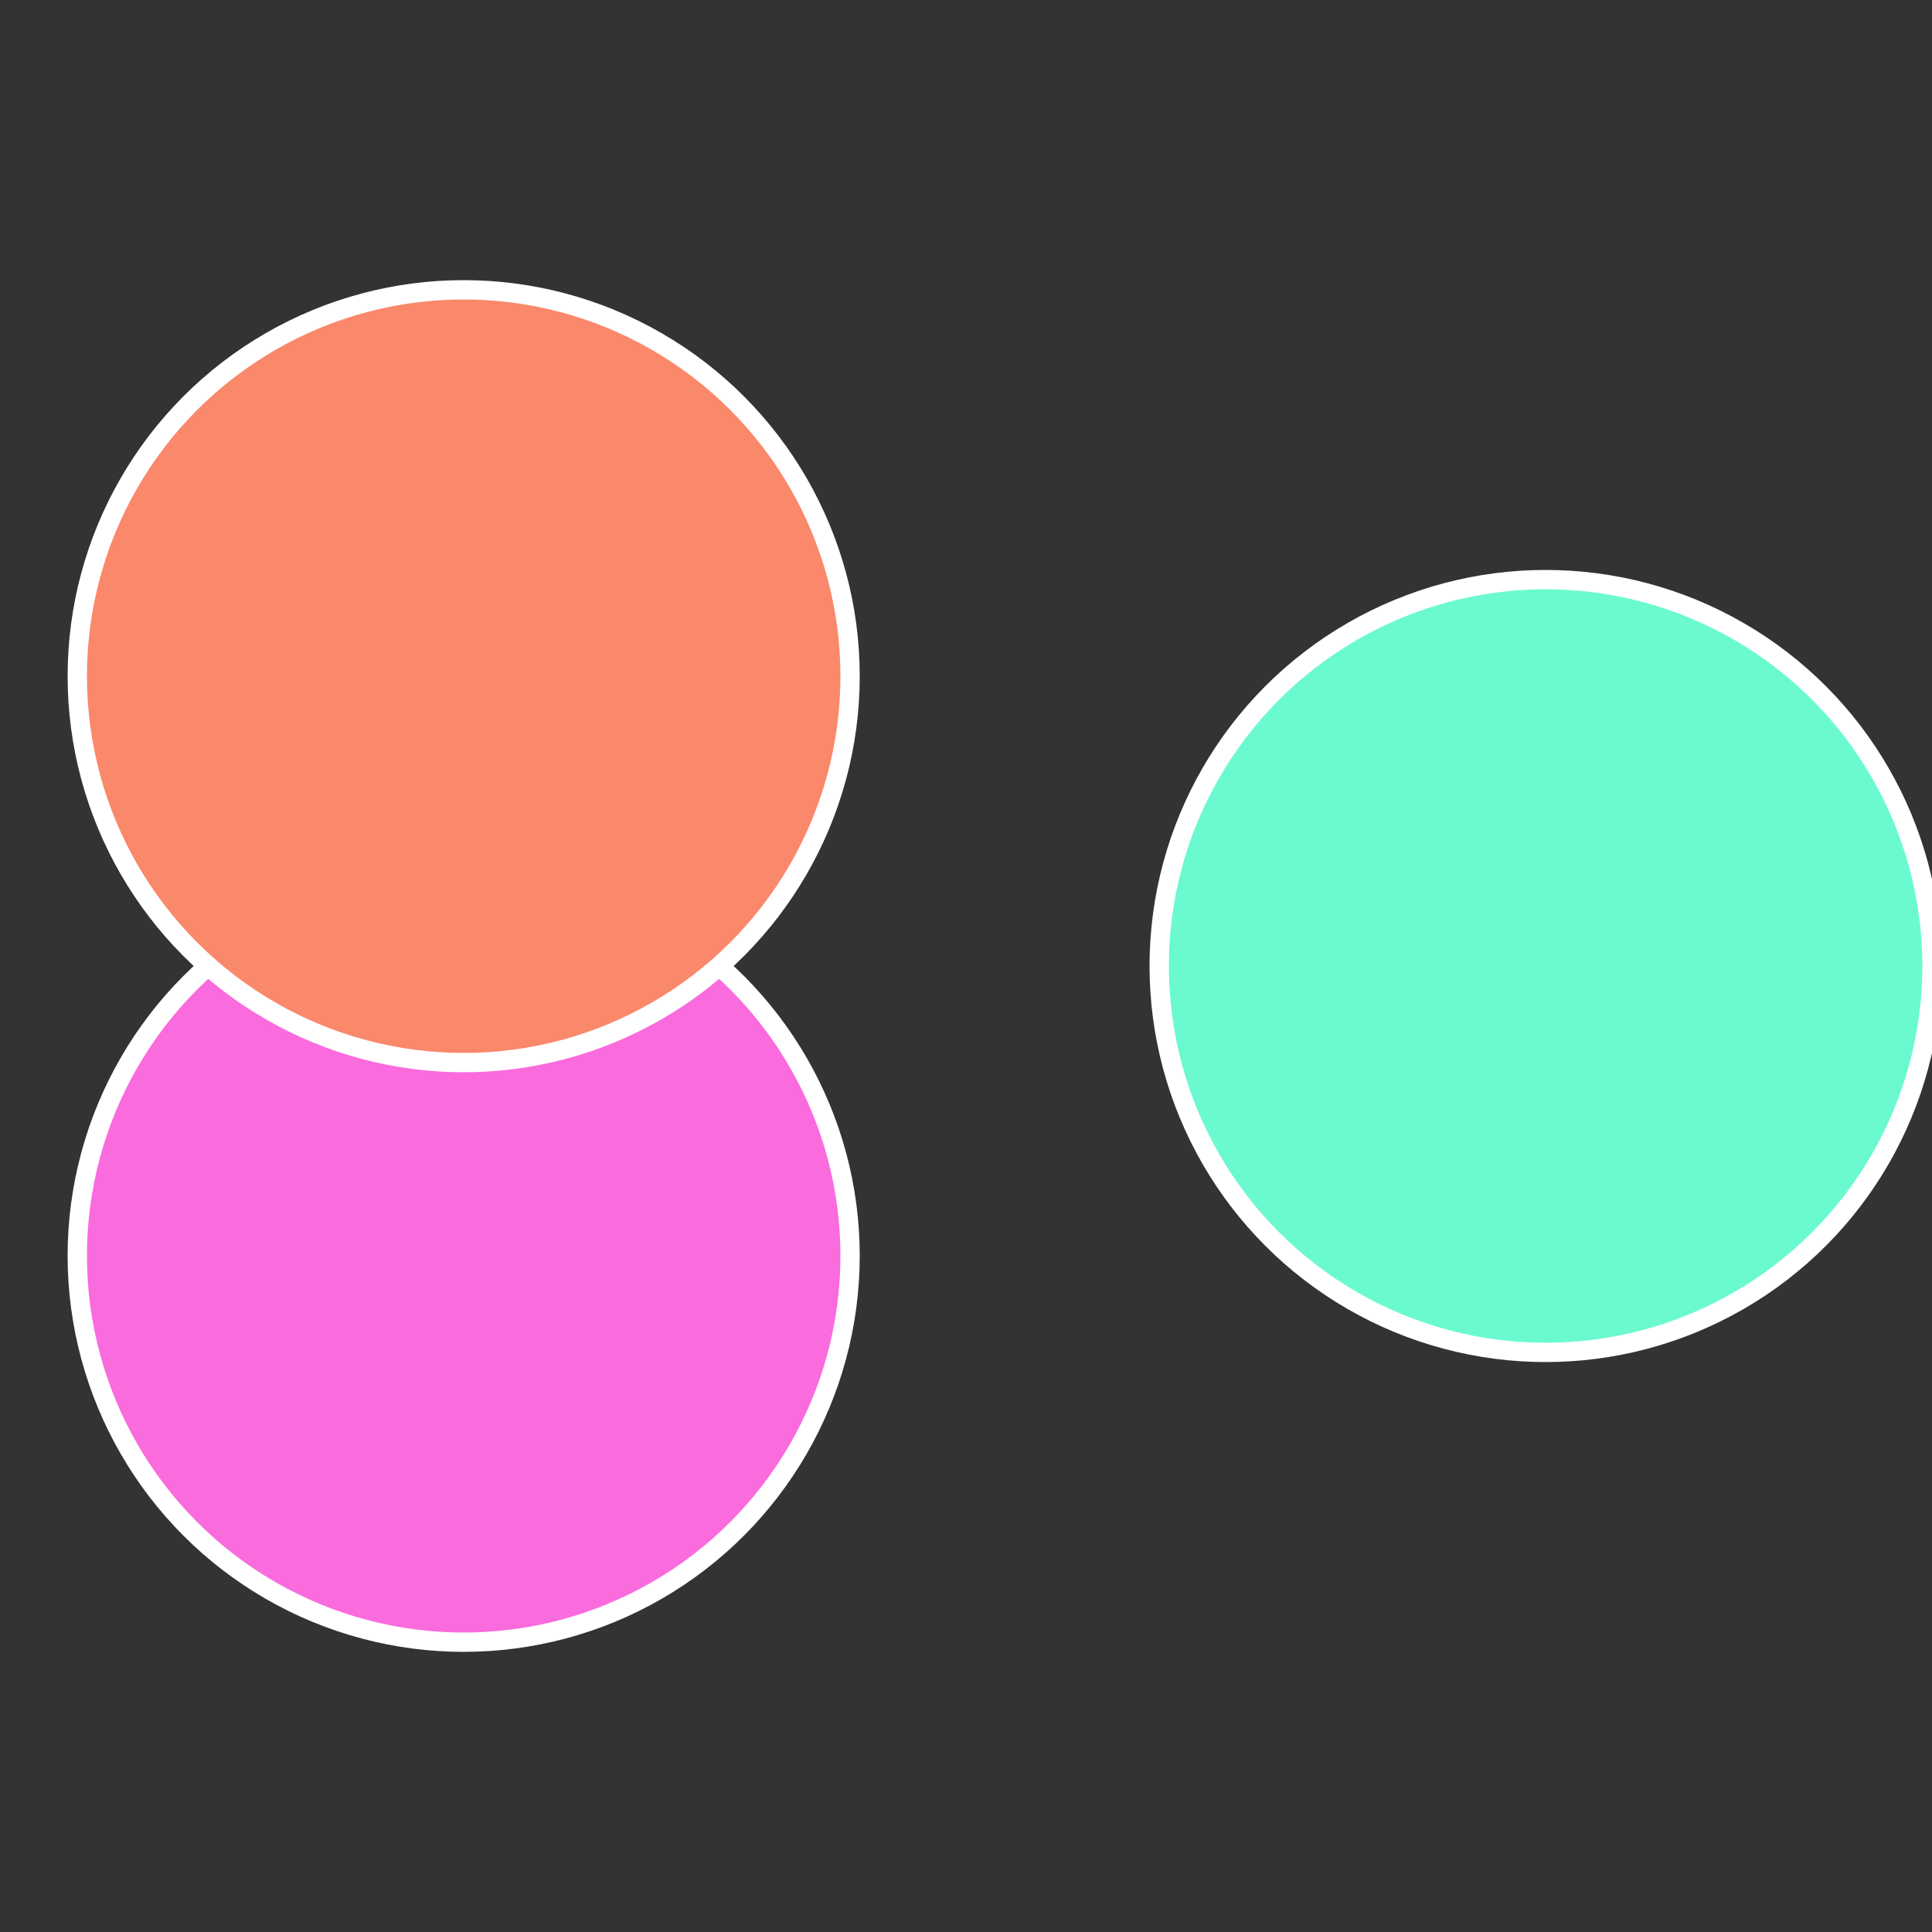
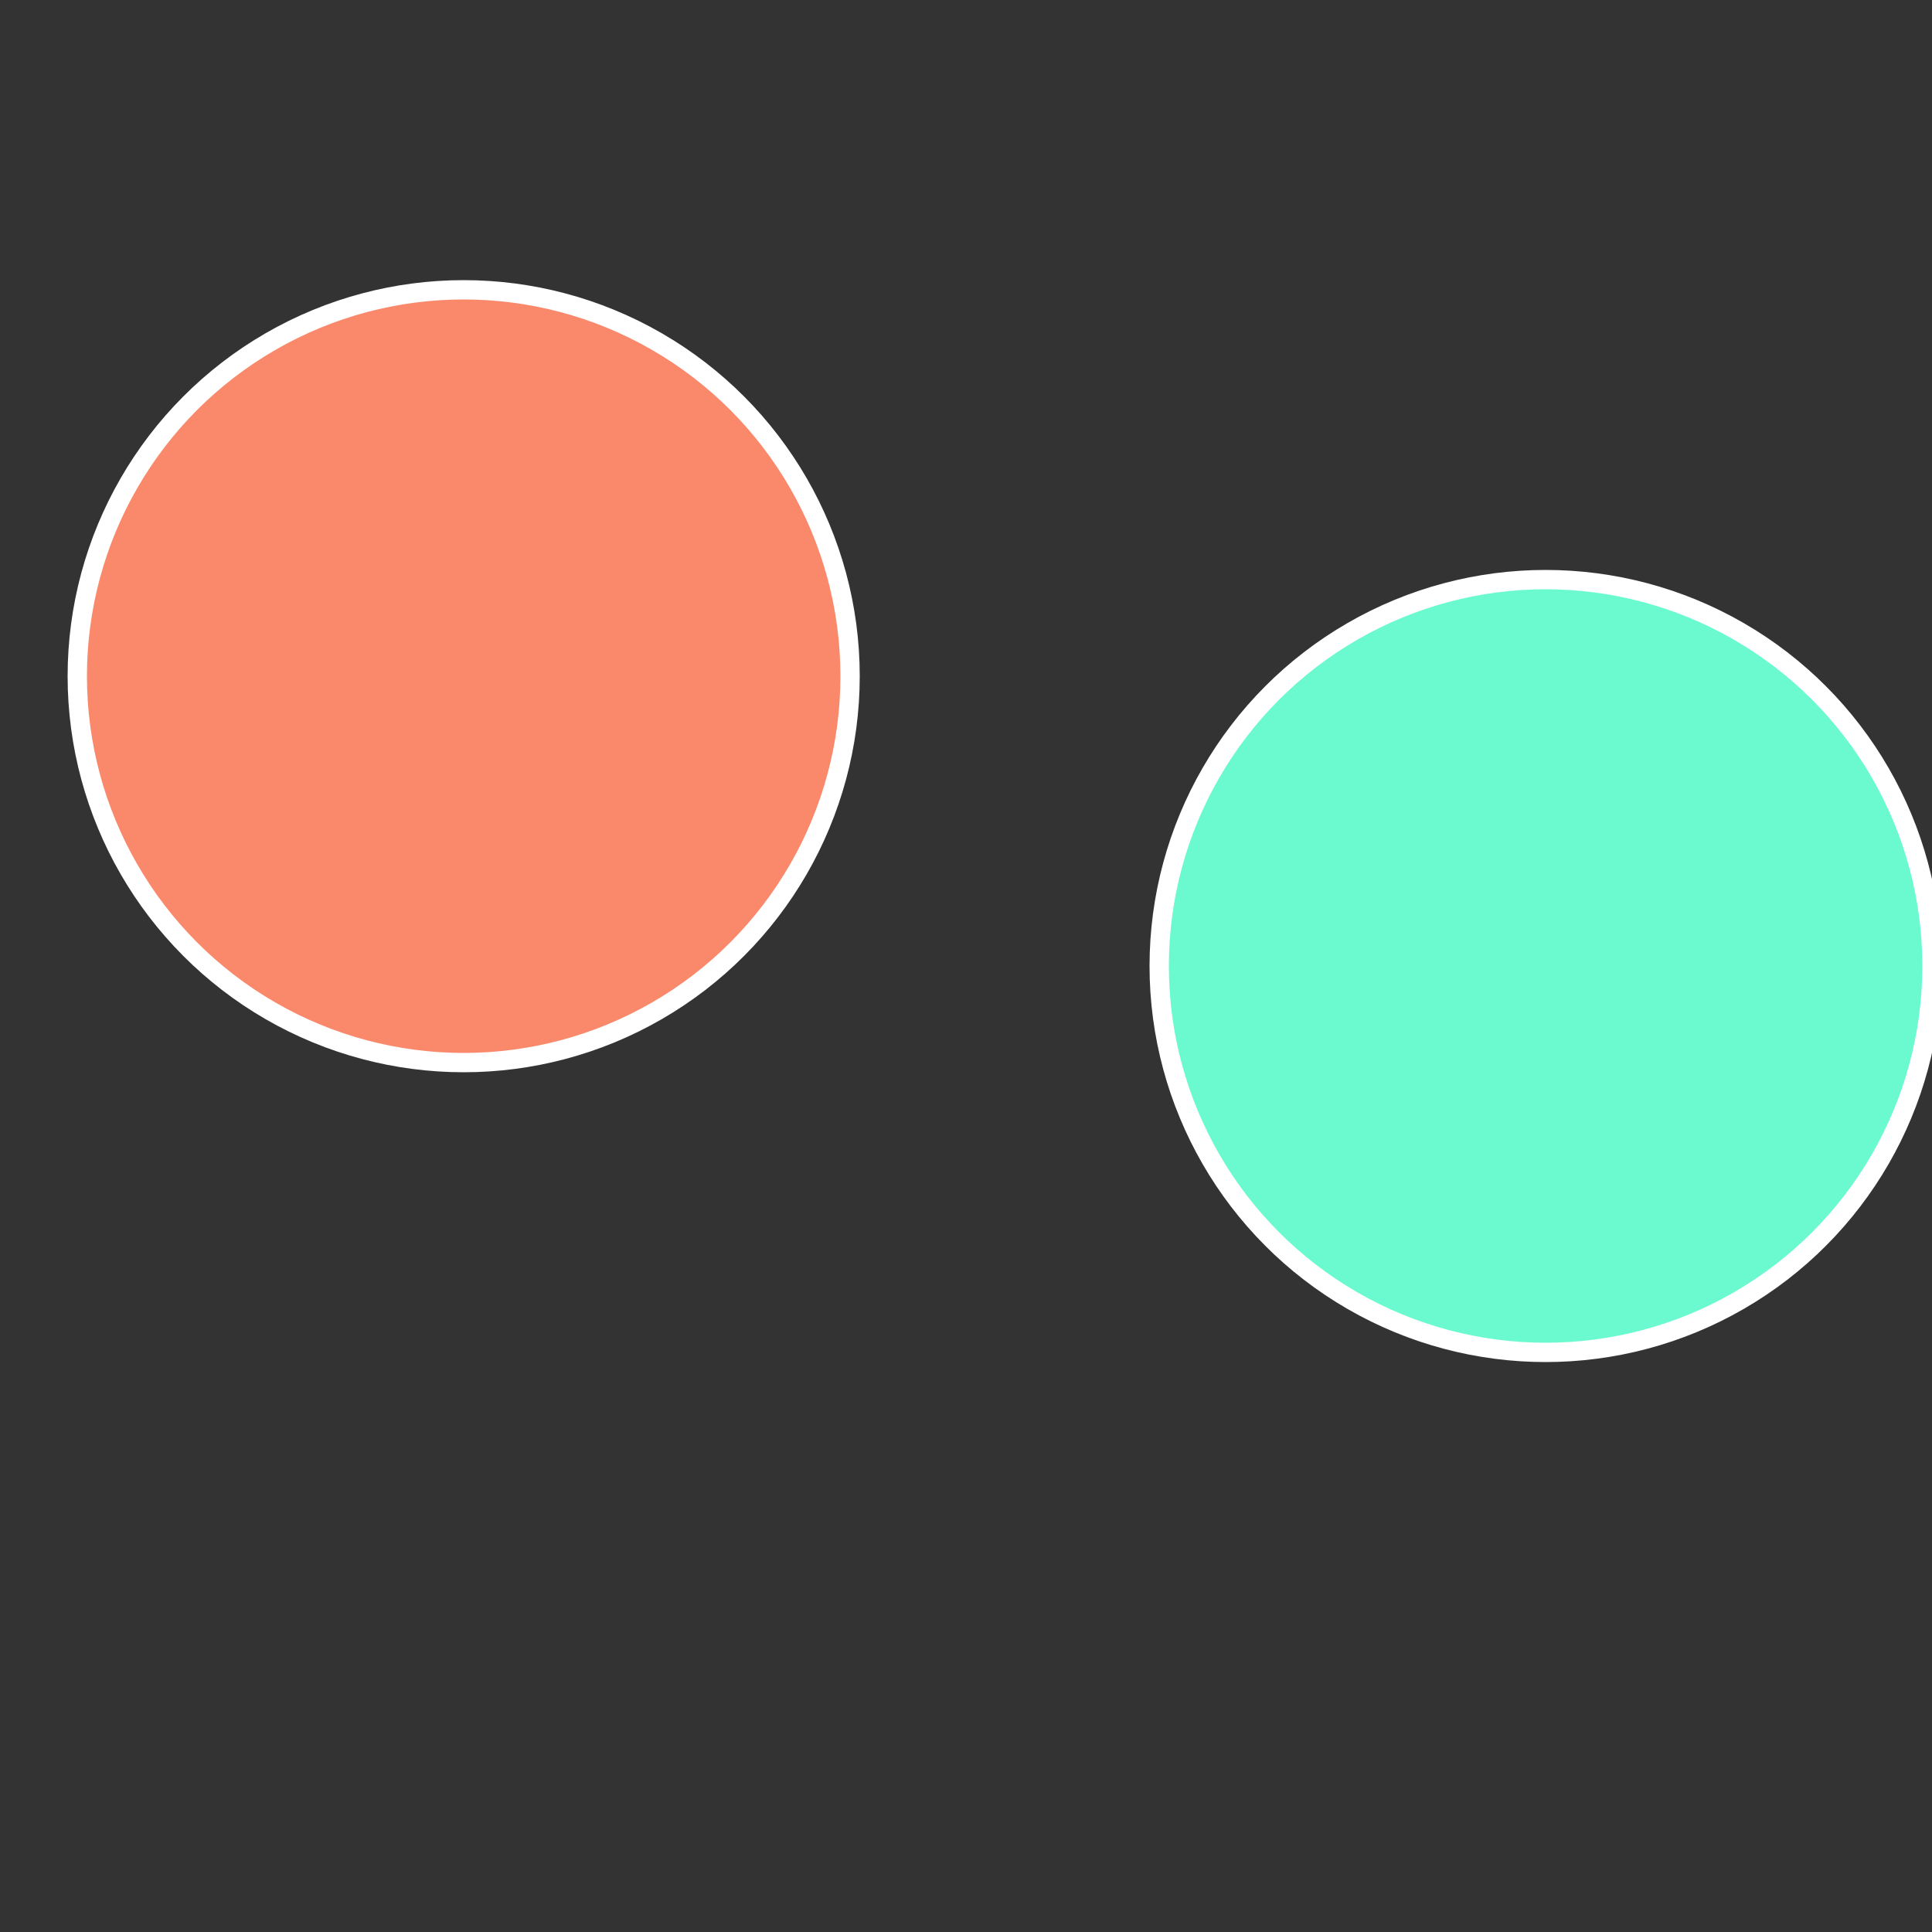
<svg xmlns="http://www.w3.org/2000/svg" width="500" height="500" viewBox="-1 -1 2 2">
  <rect x="-1" y="-1" width="2" height="2" fill="#333333" stroke="none" />
  <circle cx="0.6" cy="0" r="0.4" fill="#6bfacf" stroke="#fff" stroke-width="1%" />
-   <circle cx="-0.52" cy="0.3" r="0.4" fill="#fa6bdd" stroke="#fff" stroke-width="1%" />
  <circle cx="-0.52" cy="-0.3" r="0.4" fill="#fa886b" stroke="#fff" stroke-width="1%" />
</svg>